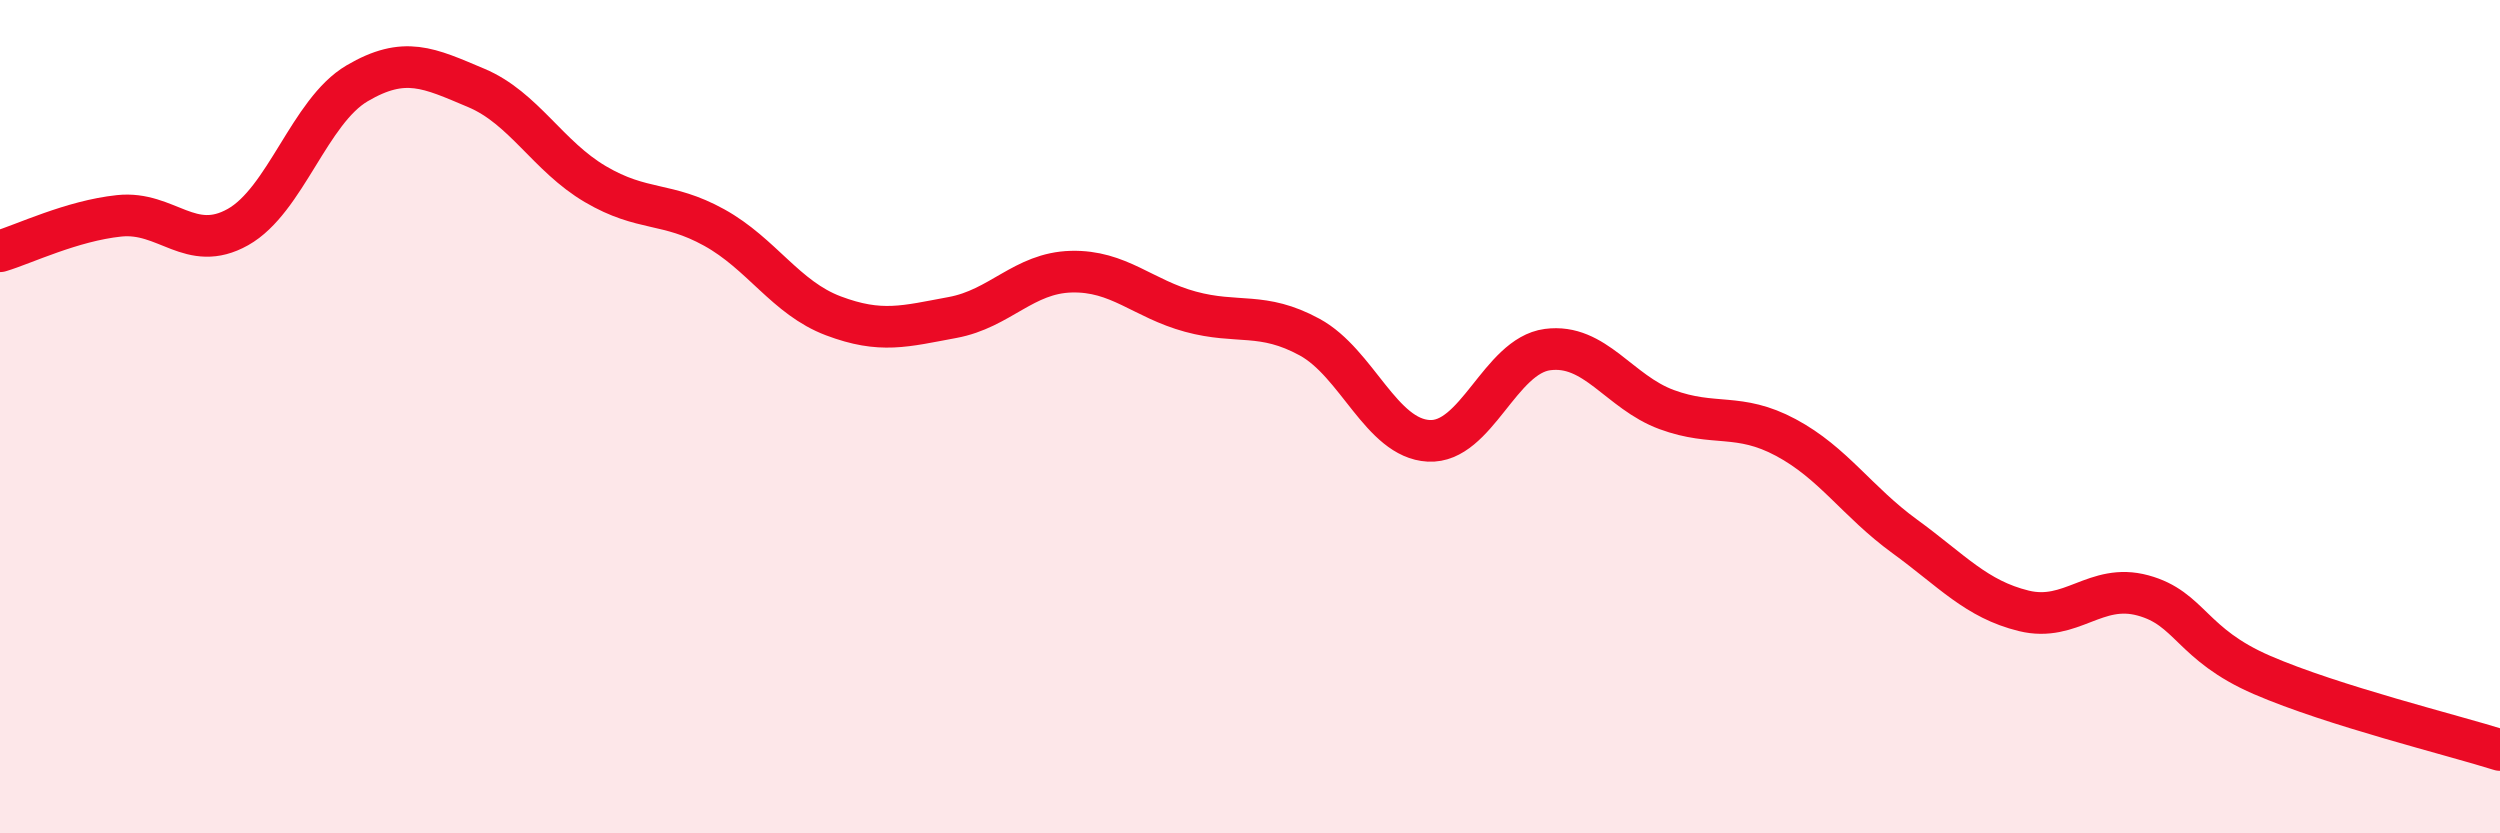
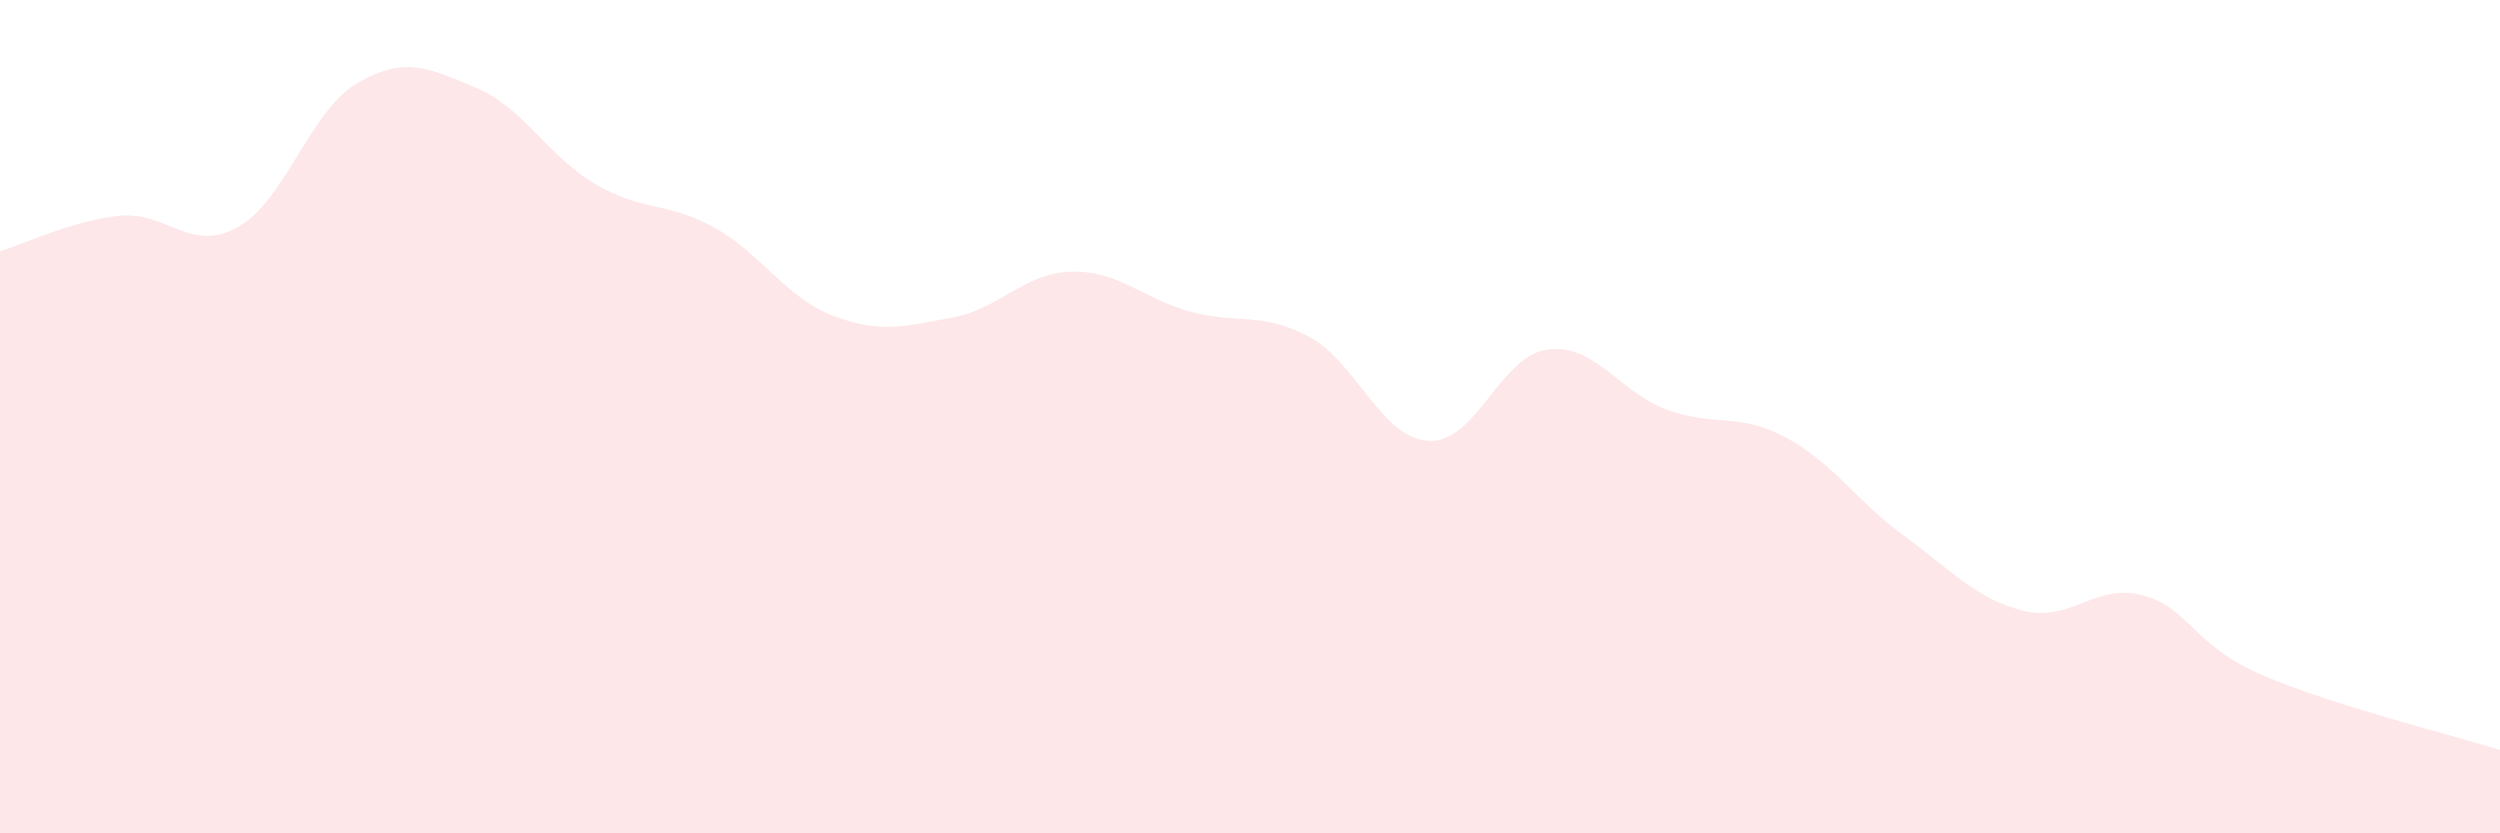
<svg xmlns="http://www.w3.org/2000/svg" width="60" height="20" viewBox="0 0 60 20">
  <path d="M 0,6.03 C 0.57,5.86 1.72,5.3 2.86,5.18 C 4,5.06 4.57,6.09 5.71,5.45 C 6.85,4.81 7.43,2.67 8.57,2 C 9.71,1.33 10.29,1.63 11.43,2.11 C 12.57,2.59 13.15,3.75 14.29,4.42 C 15.43,5.09 16,4.83 17.14,5.46 C 18.28,6.09 18.86,7.15 20,7.58 C 21.14,8.01 21.72,7.83 22.86,7.62 C 24,7.41 24.57,6.55 25.71,6.52 C 26.85,6.49 27.43,7.17 28.57,7.48 C 29.71,7.79 30.29,7.47 31.43,8.09 C 32.57,8.71 33.15,10.52 34.29,10.58 C 35.43,10.64 36,8.54 37.14,8.39 C 38.28,8.24 38.86,9.41 40,9.83 C 41.14,10.25 41.72,9.89 42.86,10.5 C 44,11.11 44.57,12.04 45.71,12.87 C 46.85,13.7 47.43,14.38 48.57,14.66 C 49.71,14.94 50.29,13.98 51.43,14.29 C 52.57,14.6 52.58,15.46 54.29,16.2 C 56,16.94 58.86,17.64 60,18L60 20L0 20Z" fill="#EB0A25" opacity="0.1" stroke-linecap="round" stroke-linejoin="round" />
-   <path d="M 0,6.03 C 0.57,5.86 1.72,5.3 2.86,5.18 C 4,5.06 4.57,6.09 5.71,5.45 C 6.85,4.81 7.43,2.67 8.57,2 C 9.71,1.33 10.29,1.63 11.43,2.11 C 12.57,2.59 13.15,3.75 14.29,4.42 C 15.43,5.09 16,4.83 17.14,5.46 C 18.28,6.09 18.86,7.15 20,7.58 C 21.14,8.01 21.72,7.83 22.86,7.62 C 24,7.41 24.57,6.55 25.71,6.52 C 26.85,6.49 27.43,7.17 28.57,7.48 C 29.71,7.79 30.29,7.47 31.43,8.09 C 32.57,8.71 33.15,10.52 34.29,10.58 C 35.43,10.64 36,8.54 37.14,8.39 C 38.28,8.24 38.86,9.41 40,9.83 C 41.14,10.25 41.72,9.89 42.86,10.5 C 44,11.11 44.57,12.04 45.71,12.87 C 46.85,13.7 47.43,14.38 48.57,14.66 C 49.71,14.94 50.29,13.98 51.43,14.29 C 52.57,14.6 52.58,15.46 54.29,16.2 C 56,16.94 58.86,17.64 60,18" stroke="#EB0A25" stroke-width="1" fill="none" stroke-linecap="round" stroke-linejoin="round" />
</svg>